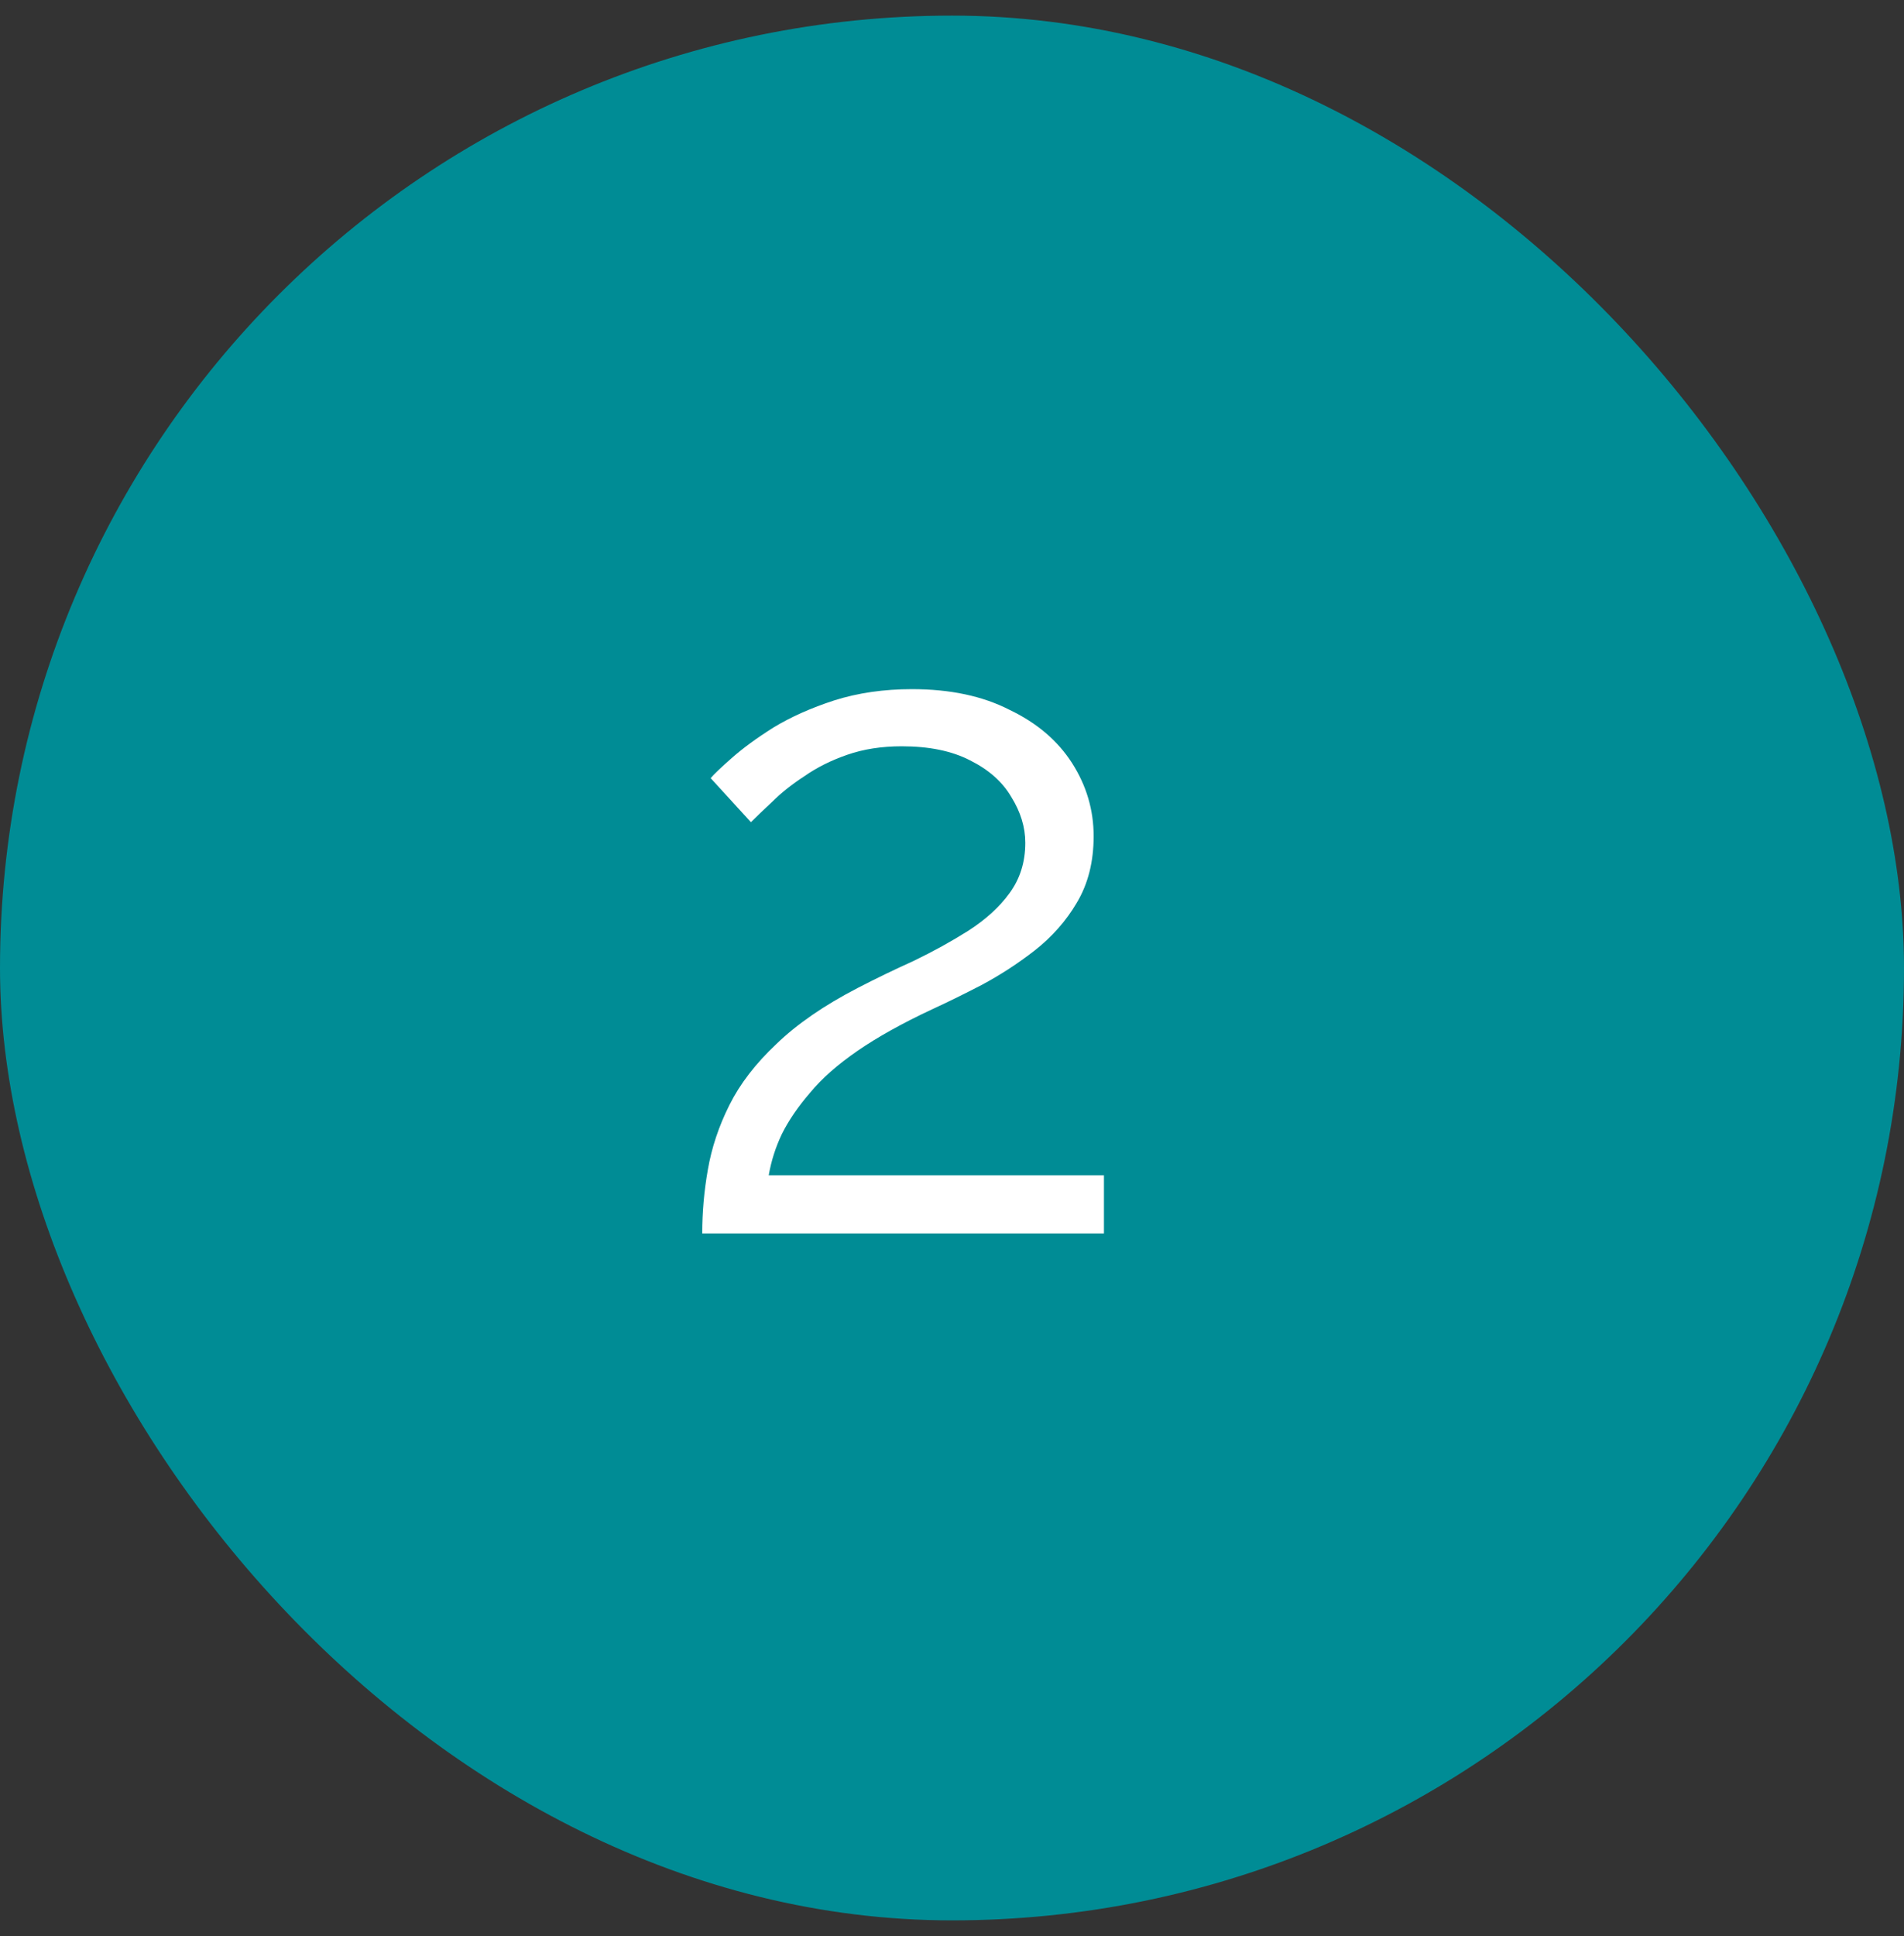
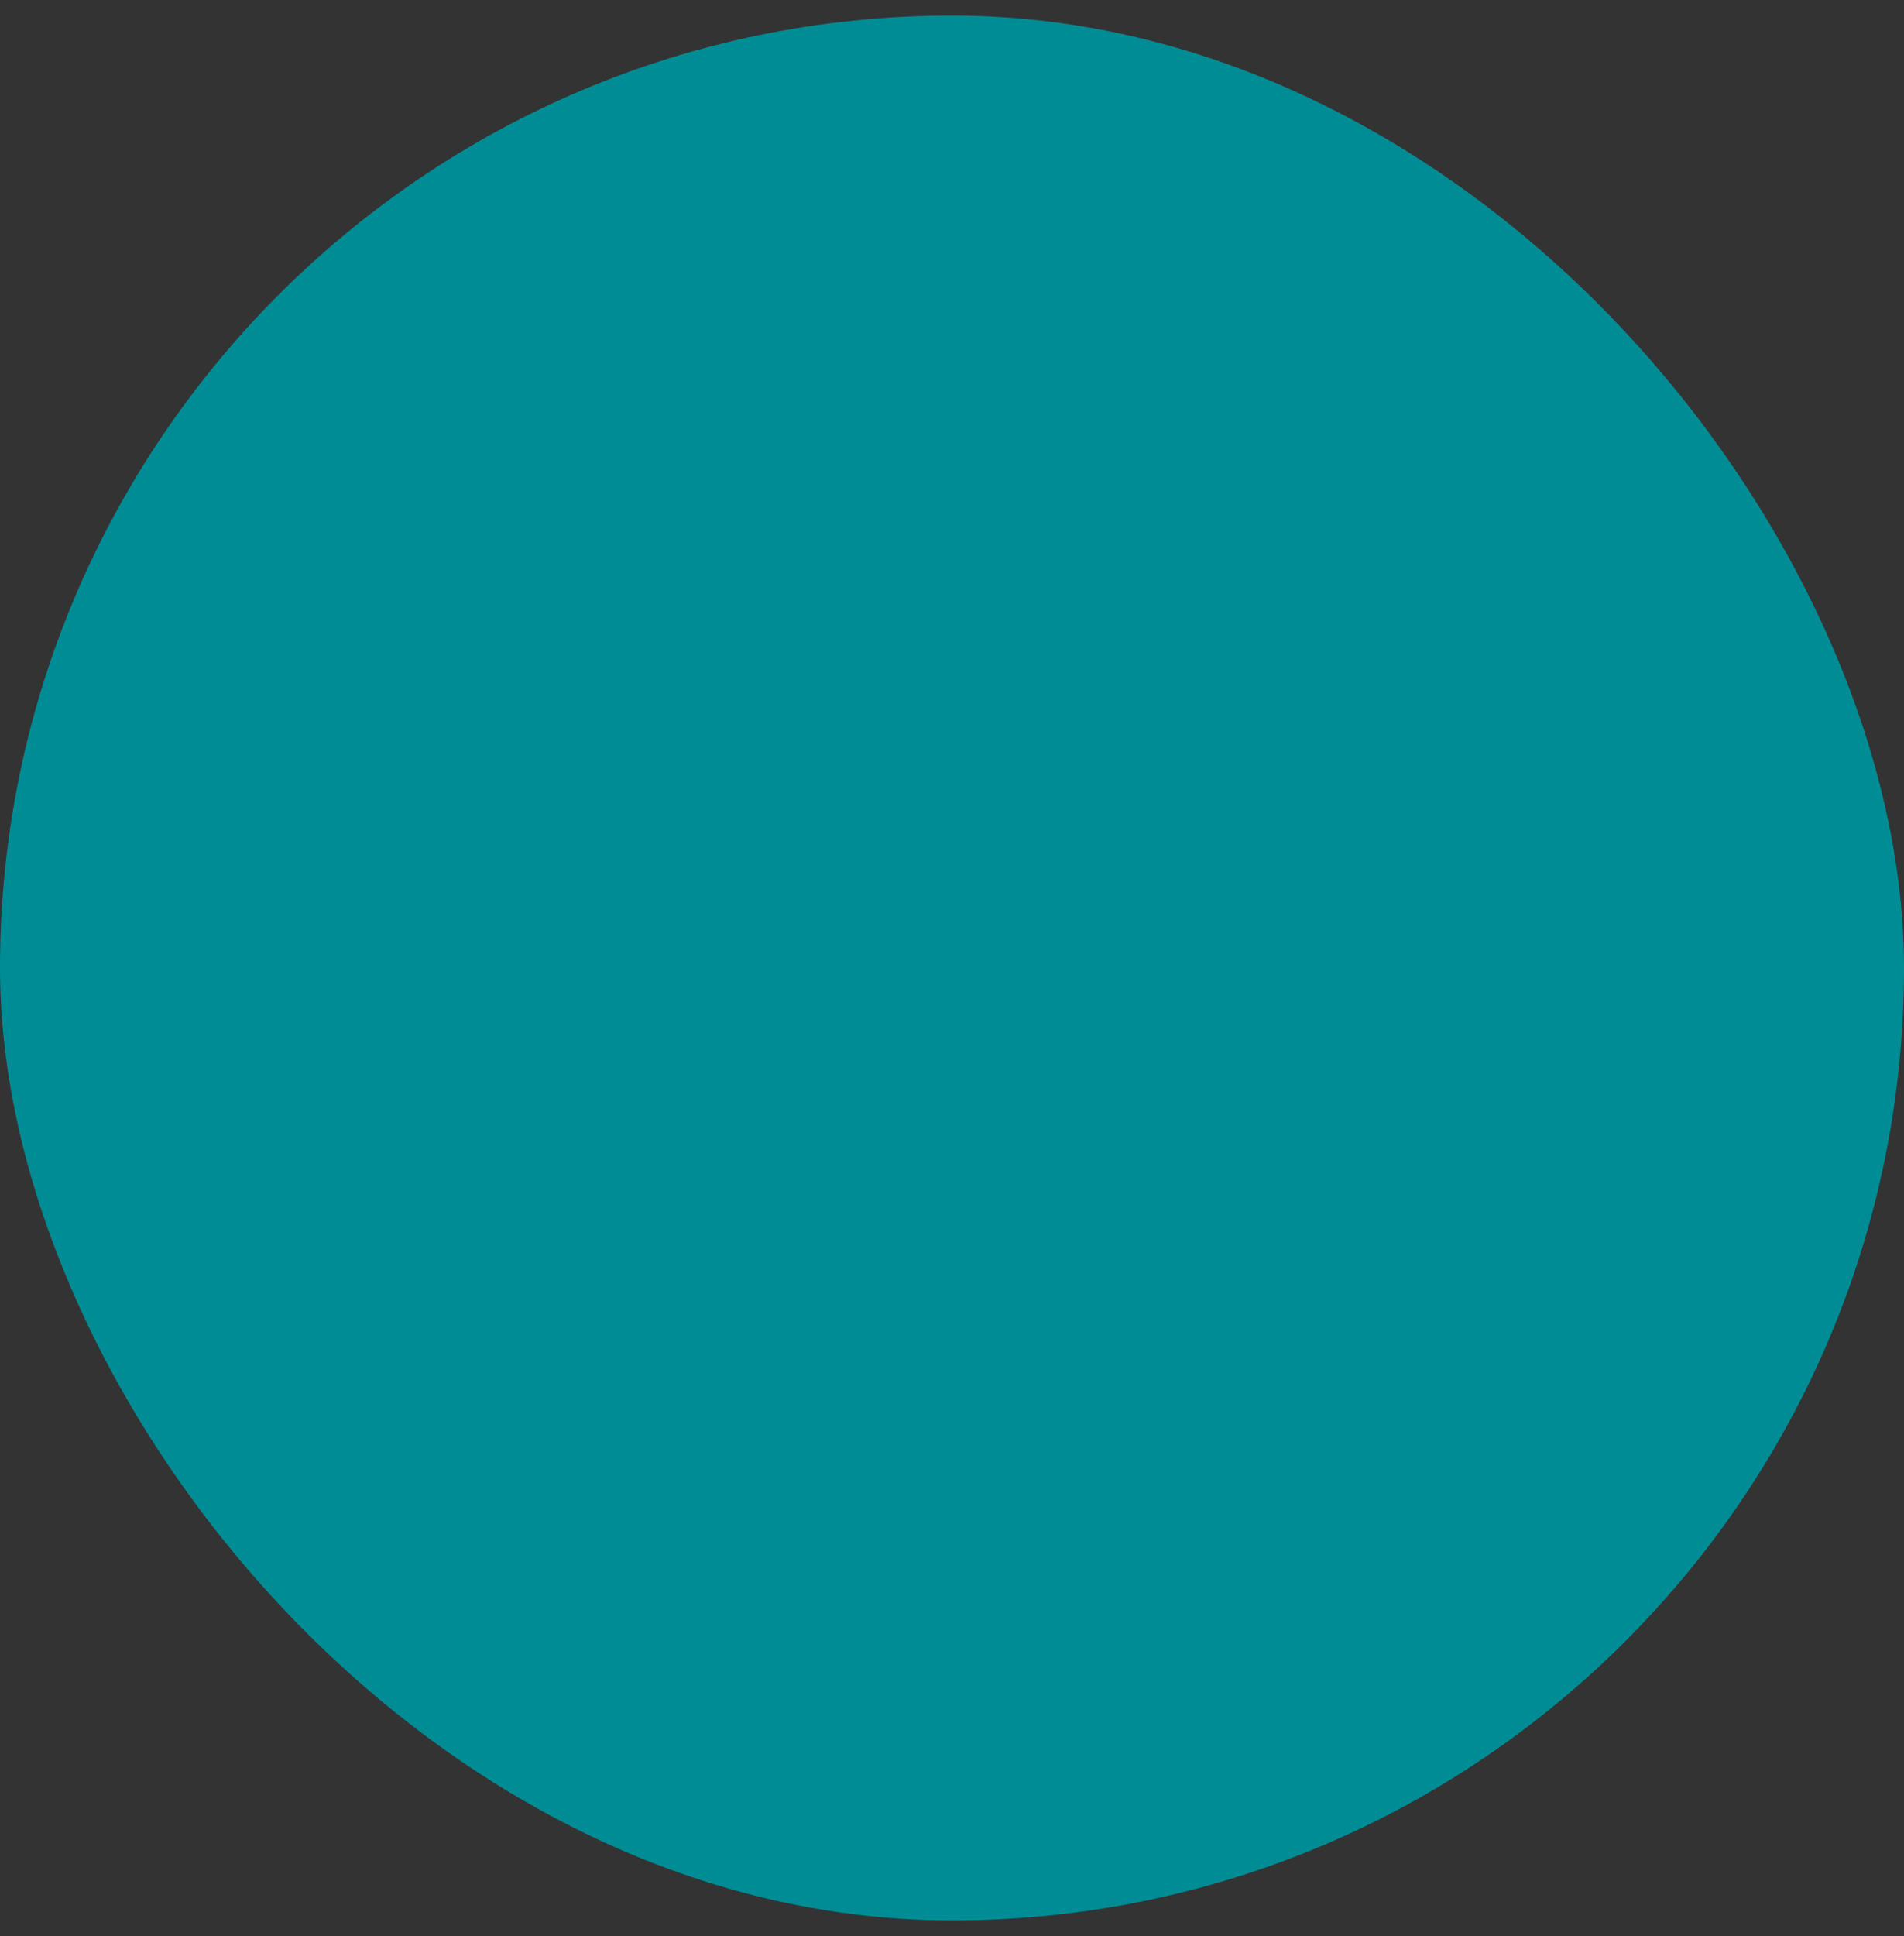
<svg xmlns="http://www.w3.org/2000/svg" width="61" height="62" viewBox="0 0 61 62" fill="none">
  <rect x="0" y="0" width="61" height="62" fill="#333333" stroke="none" />
  <rect y="0.5" width="61" height="61" rx="30.5" fill="#008C95" />
-   <path d="M22.498 39.5C22.498 38.82 22.558 38.14 22.678 37.46C22.798 36.76 23.028 36.07 23.368 35.39C23.708 34.71 24.208 34.06 24.868 33.44C25.528 32.8 26.398 32.2 27.478 31.64C28.058 31.34 28.658 31.05 29.278 30.77C29.898 30.47 30.478 30.15 31.018 29.81C31.578 29.45 32.018 29.05 32.338 28.61C32.678 28.15 32.848 27.61 32.848 26.99C32.848 26.49 32.698 26 32.398 25.52C32.118 25.04 31.678 24.65 31.078 24.35C30.498 24.05 29.768 23.9 28.888 23.9C28.248 23.9 27.668 23.99 27.148 24.17C26.628 24.35 26.168 24.58 25.768 24.86C25.368 25.12 25.028 25.39 24.748 25.67C24.468 25.93 24.238 26.15 24.058 26.33L22.768 24.92C22.868 24.8 23.088 24.59 23.428 24.29C23.788 23.97 24.238 23.64 24.778 23.3C25.338 22.96 25.988 22.67 26.728 22.43C27.488 22.19 28.318 22.07 29.218 22.07C30.438 22.07 31.478 22.29 32.338 22.73C33.218 23.15 33.888 23.72 34.348 24.44C34.808 25.16 35.038 25.94 35.038 26.78C35.038 27.6 34.858 28.31 34.498 28.91C34.158 29.49 33.708 30 33.148 30.44C32.608 30.86 32.038 31.23 31.438 31.55C30.858 31.85 30.328 32.11 29.848 32.33C28.908 32.77 28.118 33.21 27.478 33.65C26.838 34.09 26.328 34.54 25.948 35C25.568 35.44 25.268 35.88 25.048 36.32C24.848 36.74 24.708 37.18 24.628 37.64H35.368V39.5H22.498Z" fill="white" />
</svg>